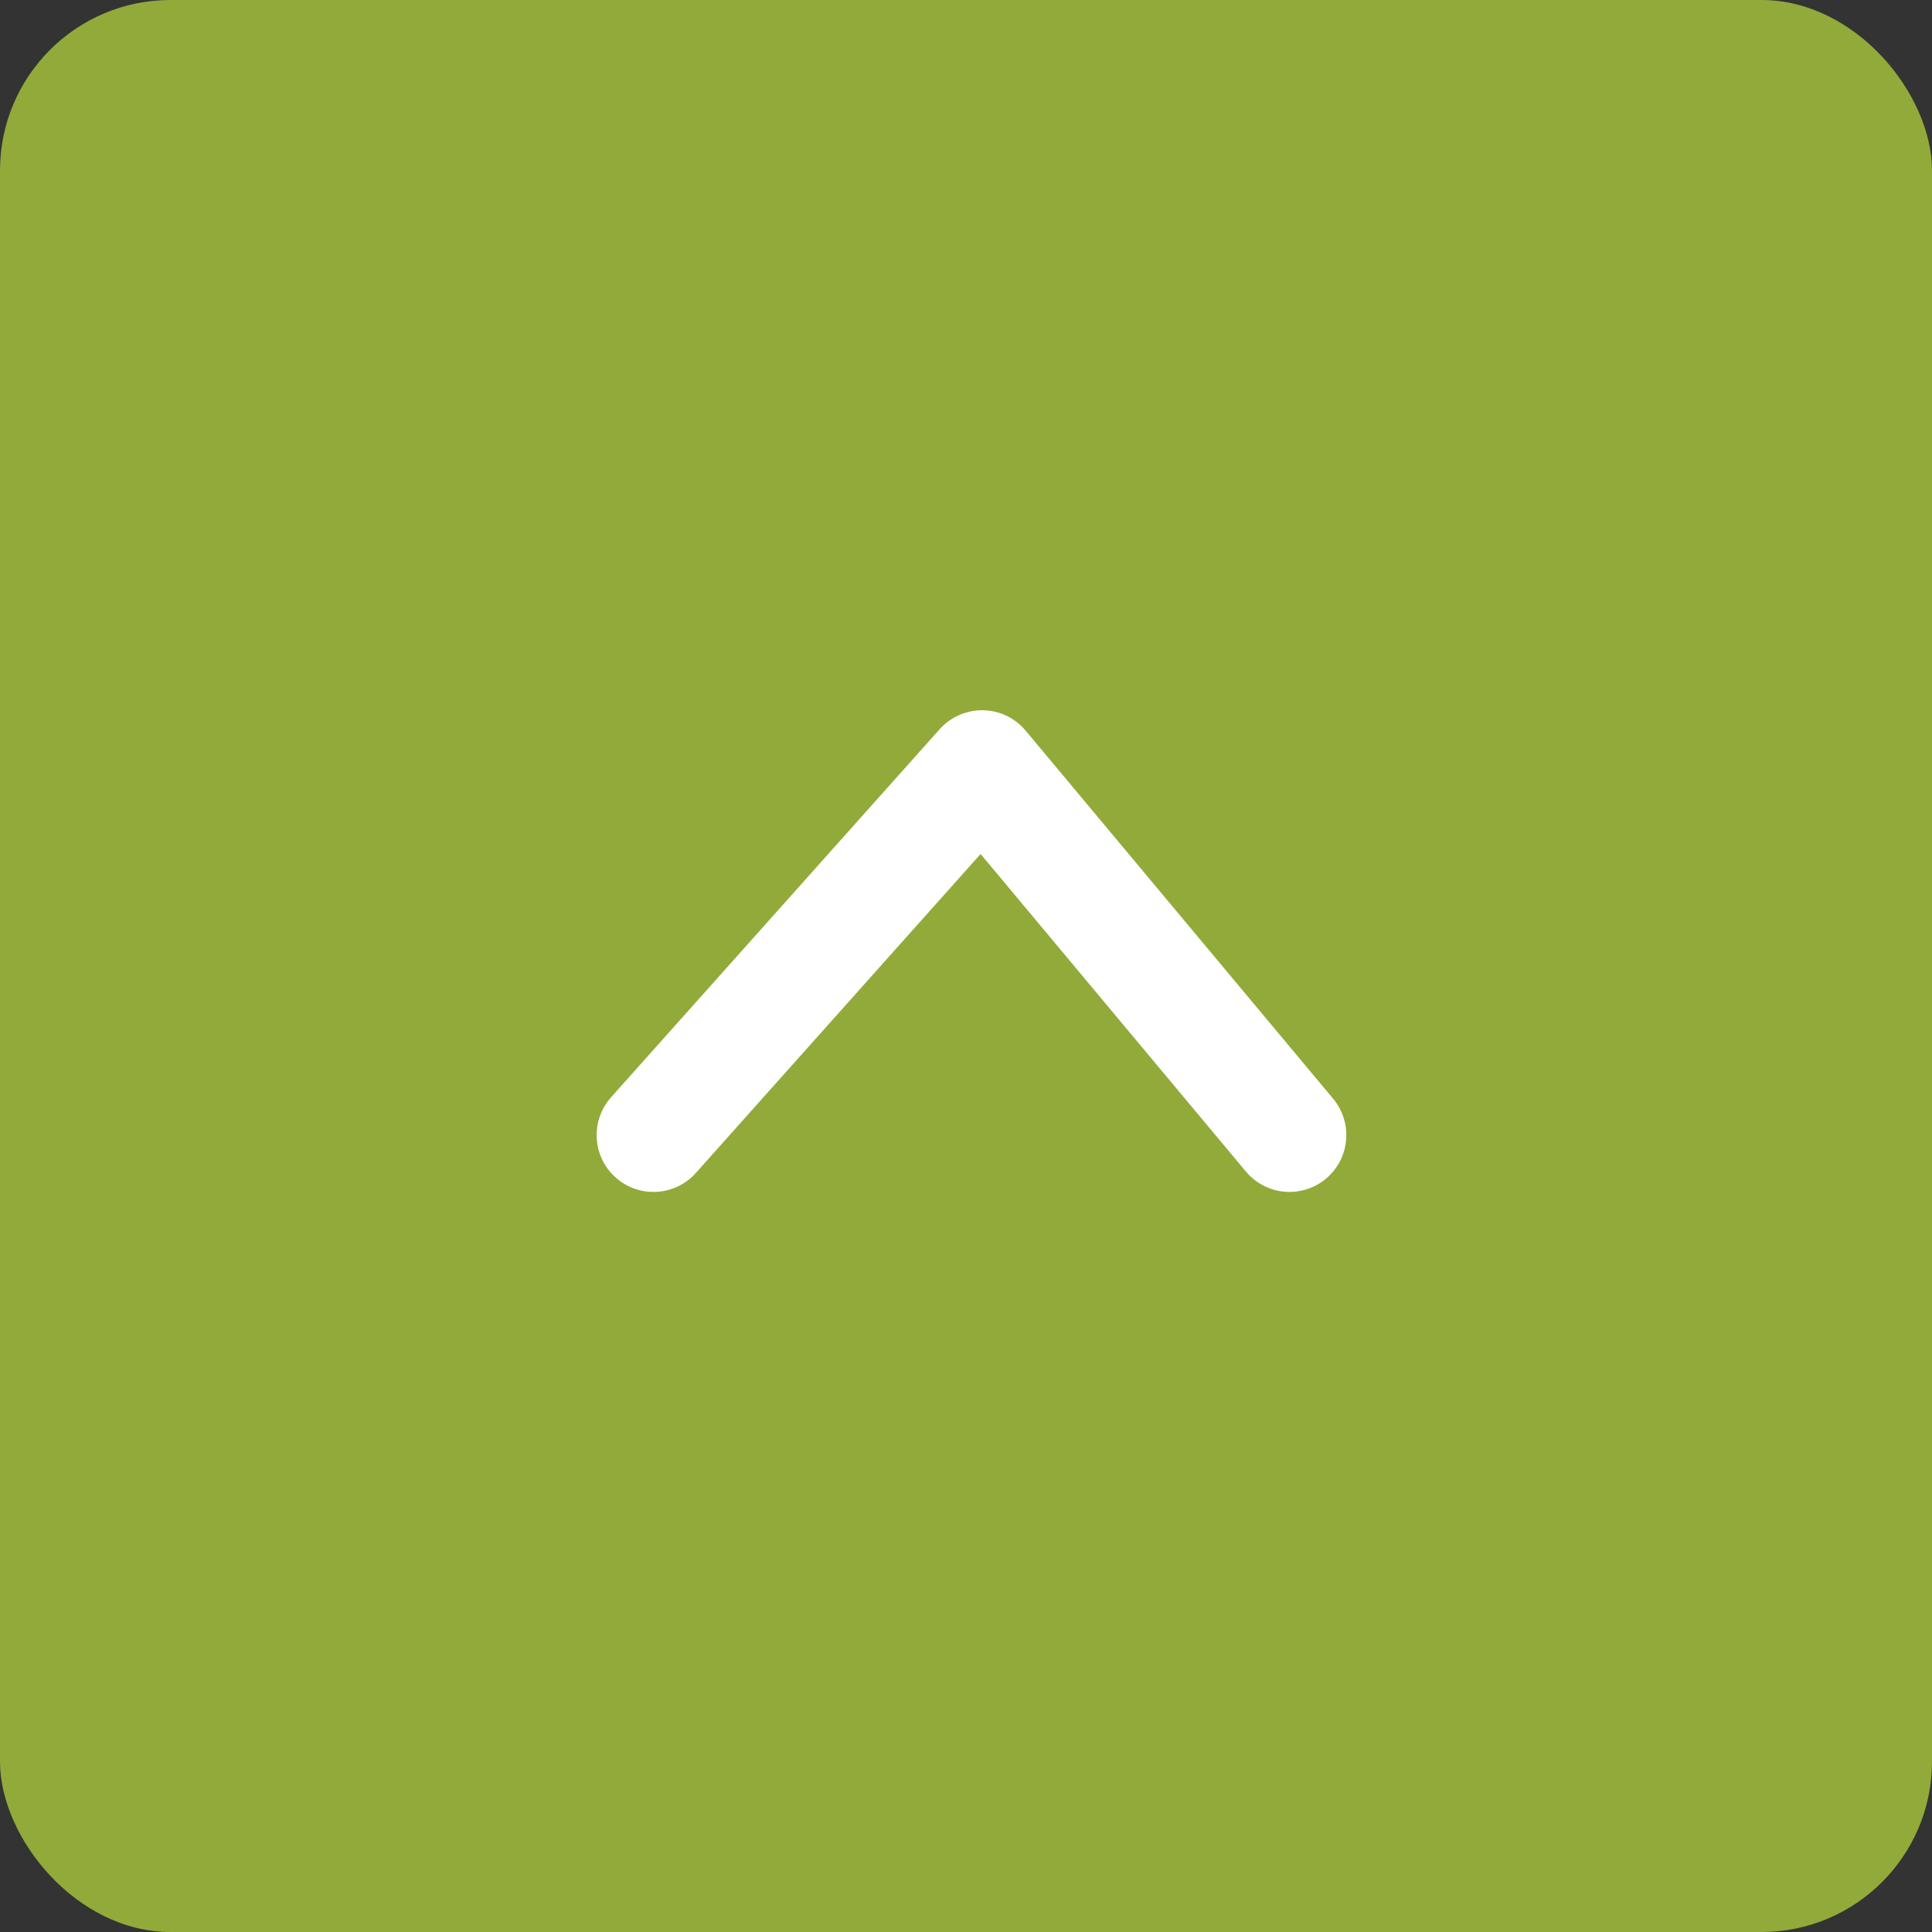
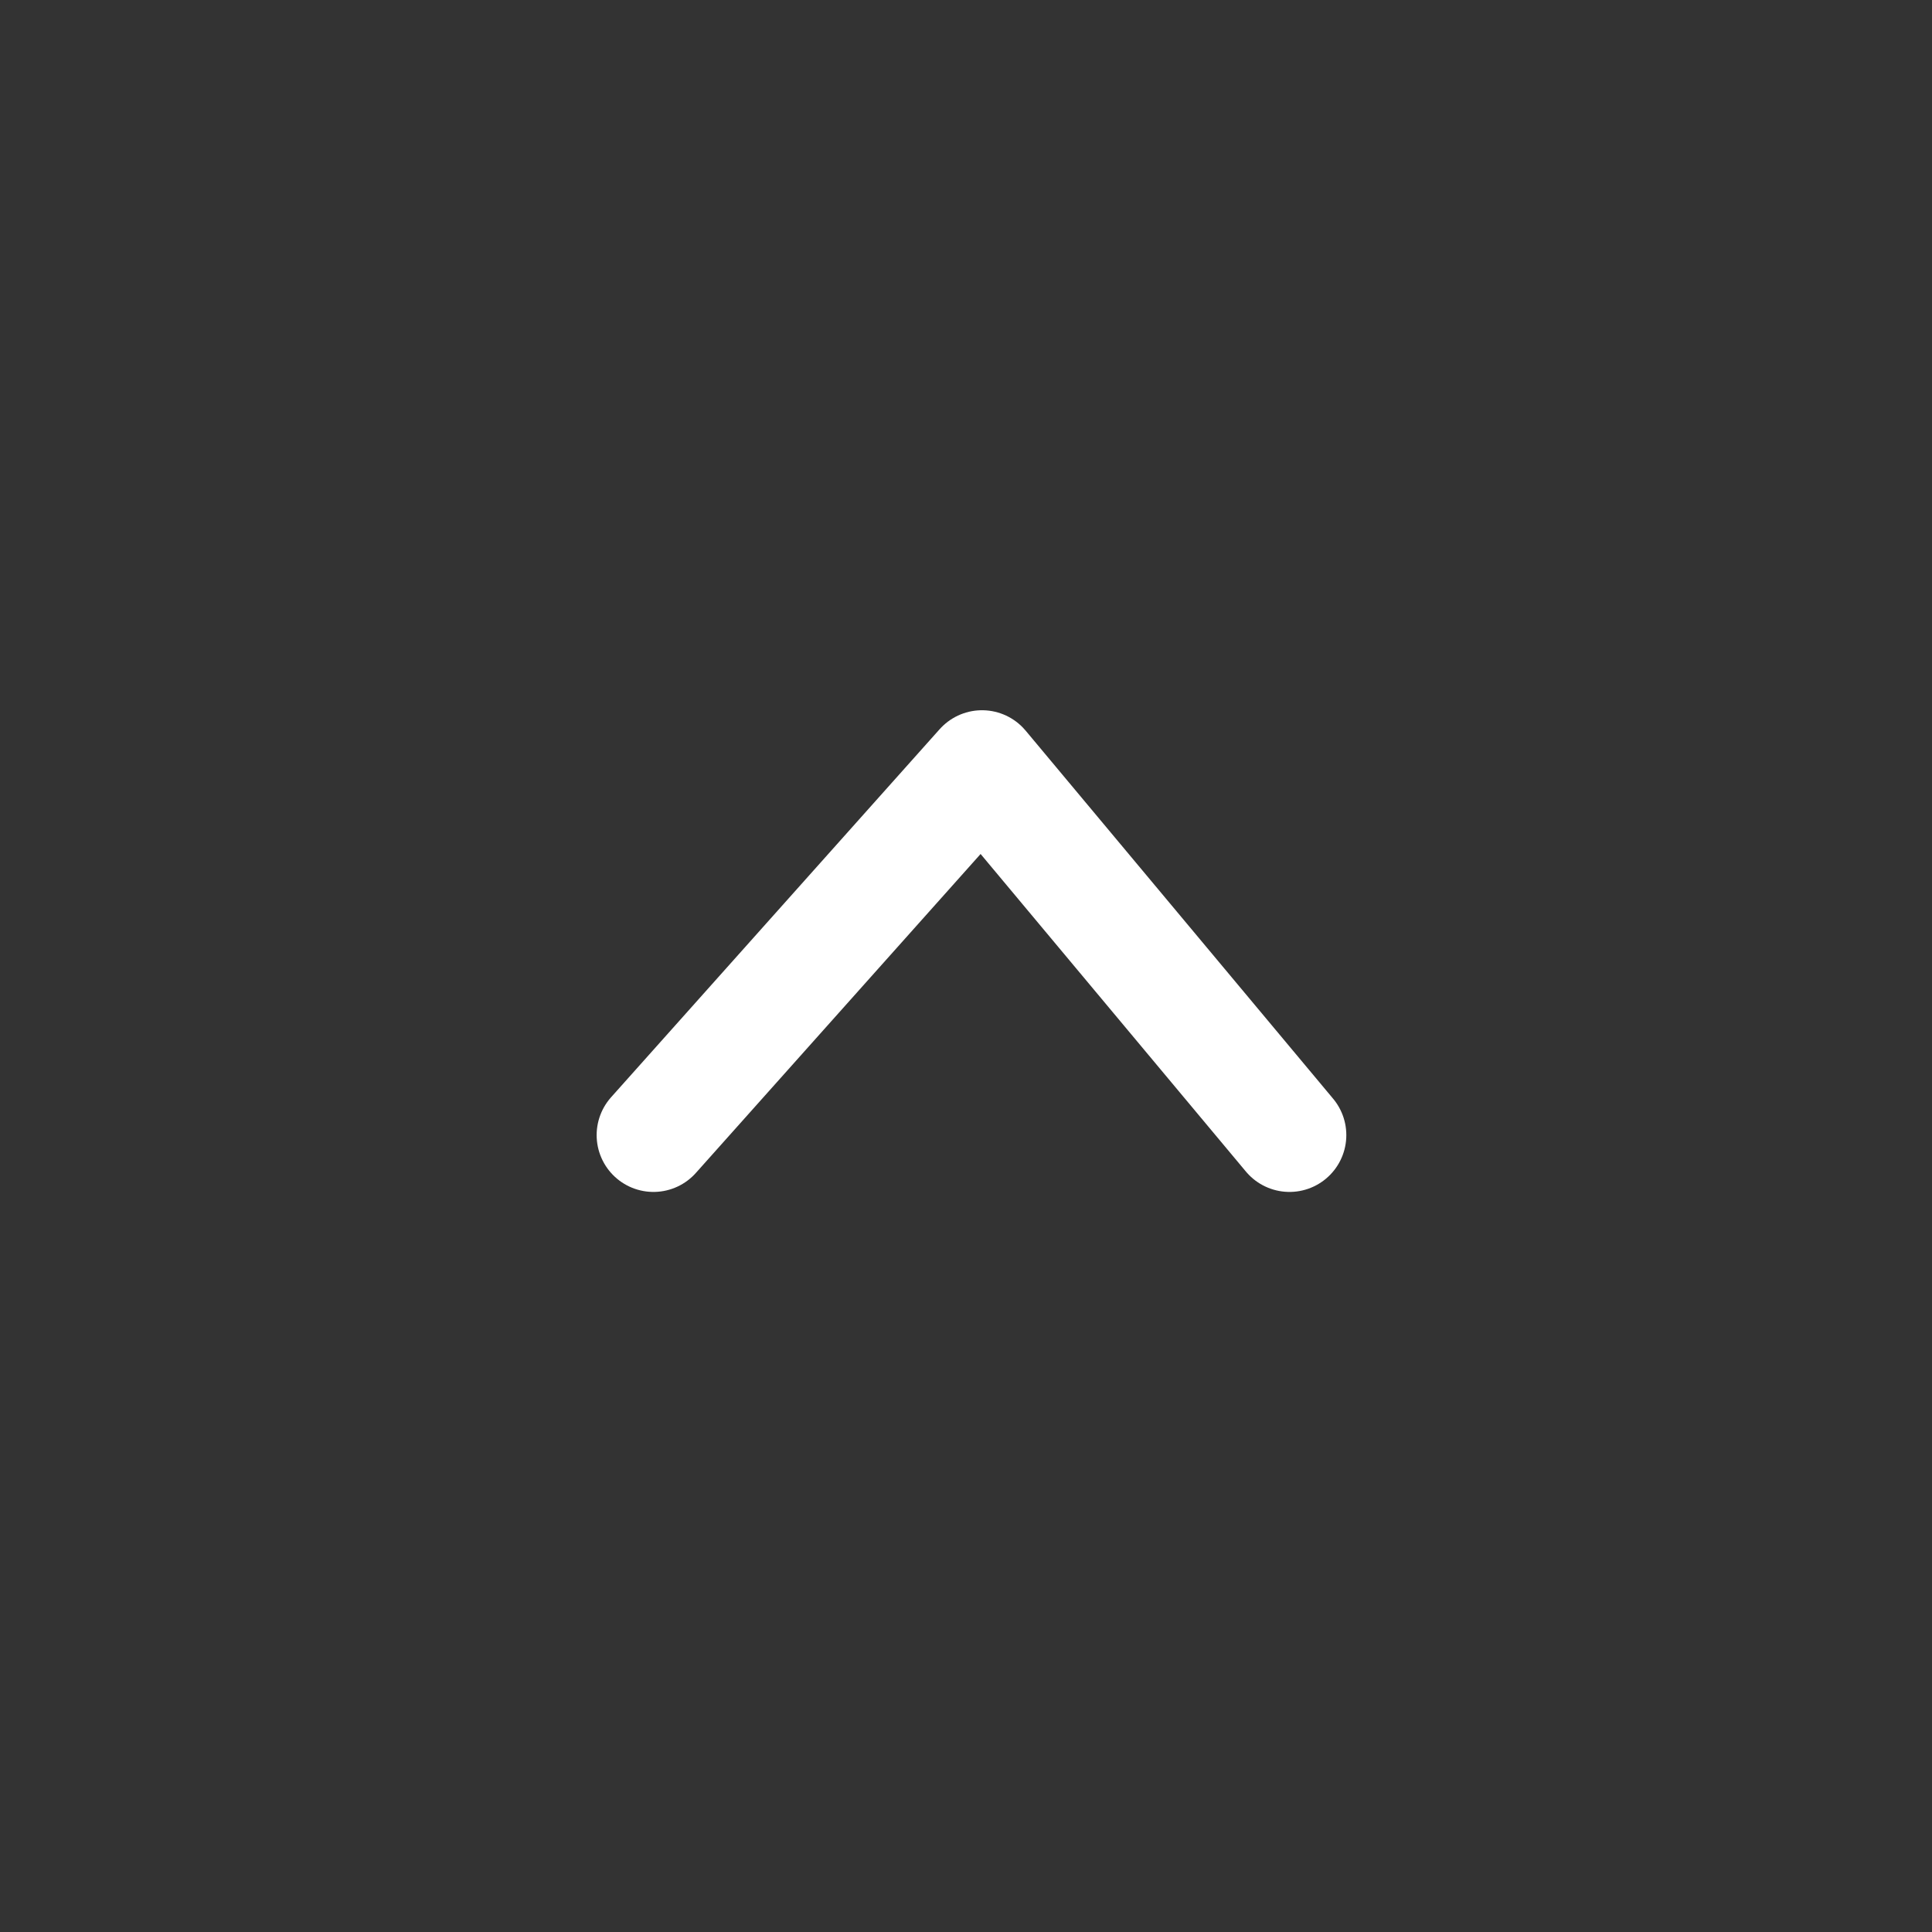
<svg xmlns="http://www.w3.org/2000/svg" width="34" height="34">
  <rect width="100%" height="100%" fill="#333333" stroke="none" />
  <g transform="translate(-1862 -2785)">
-     <rect width="34" height="34" fill="#92aa39" rx="3" transform="translate(1862 2785)" />
    <path fill="none" stroke="#fff" stroke-linecap="round" stroke-linejoin="round" stroke-width="2" d="m1873.5 2804.976 5.782-6.477 5.411 6.477" />
  </g>
</svg>